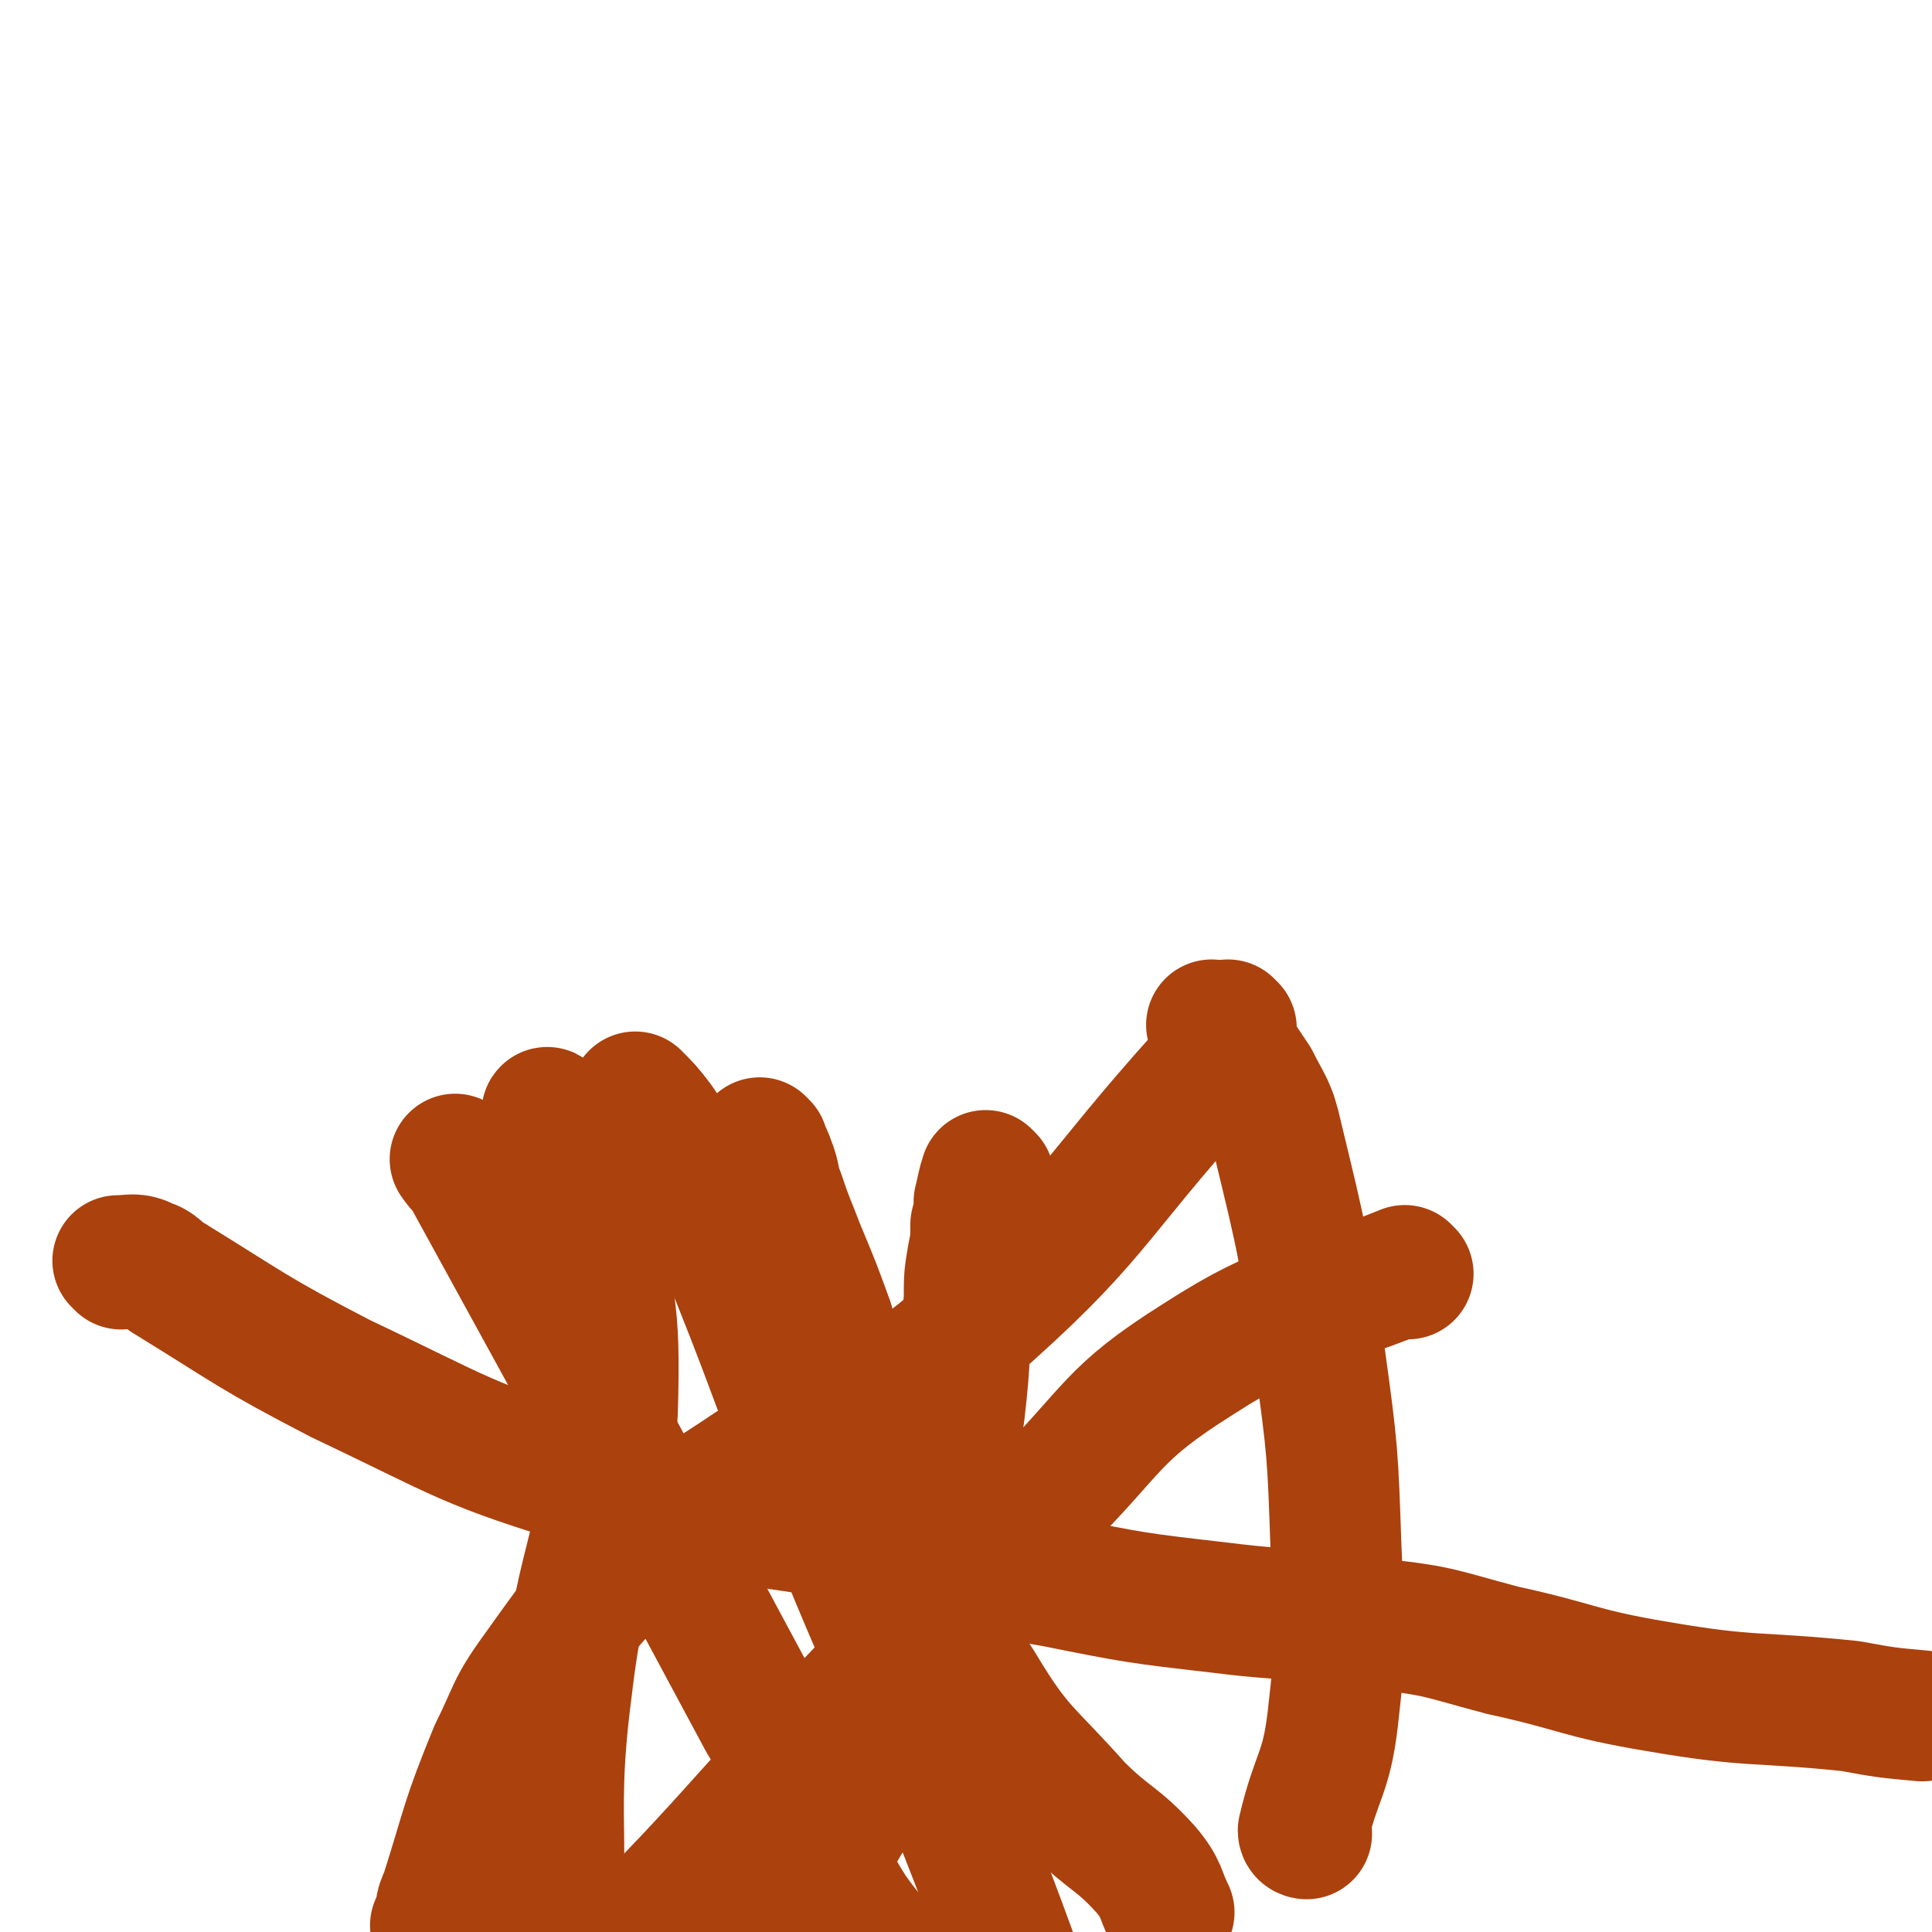
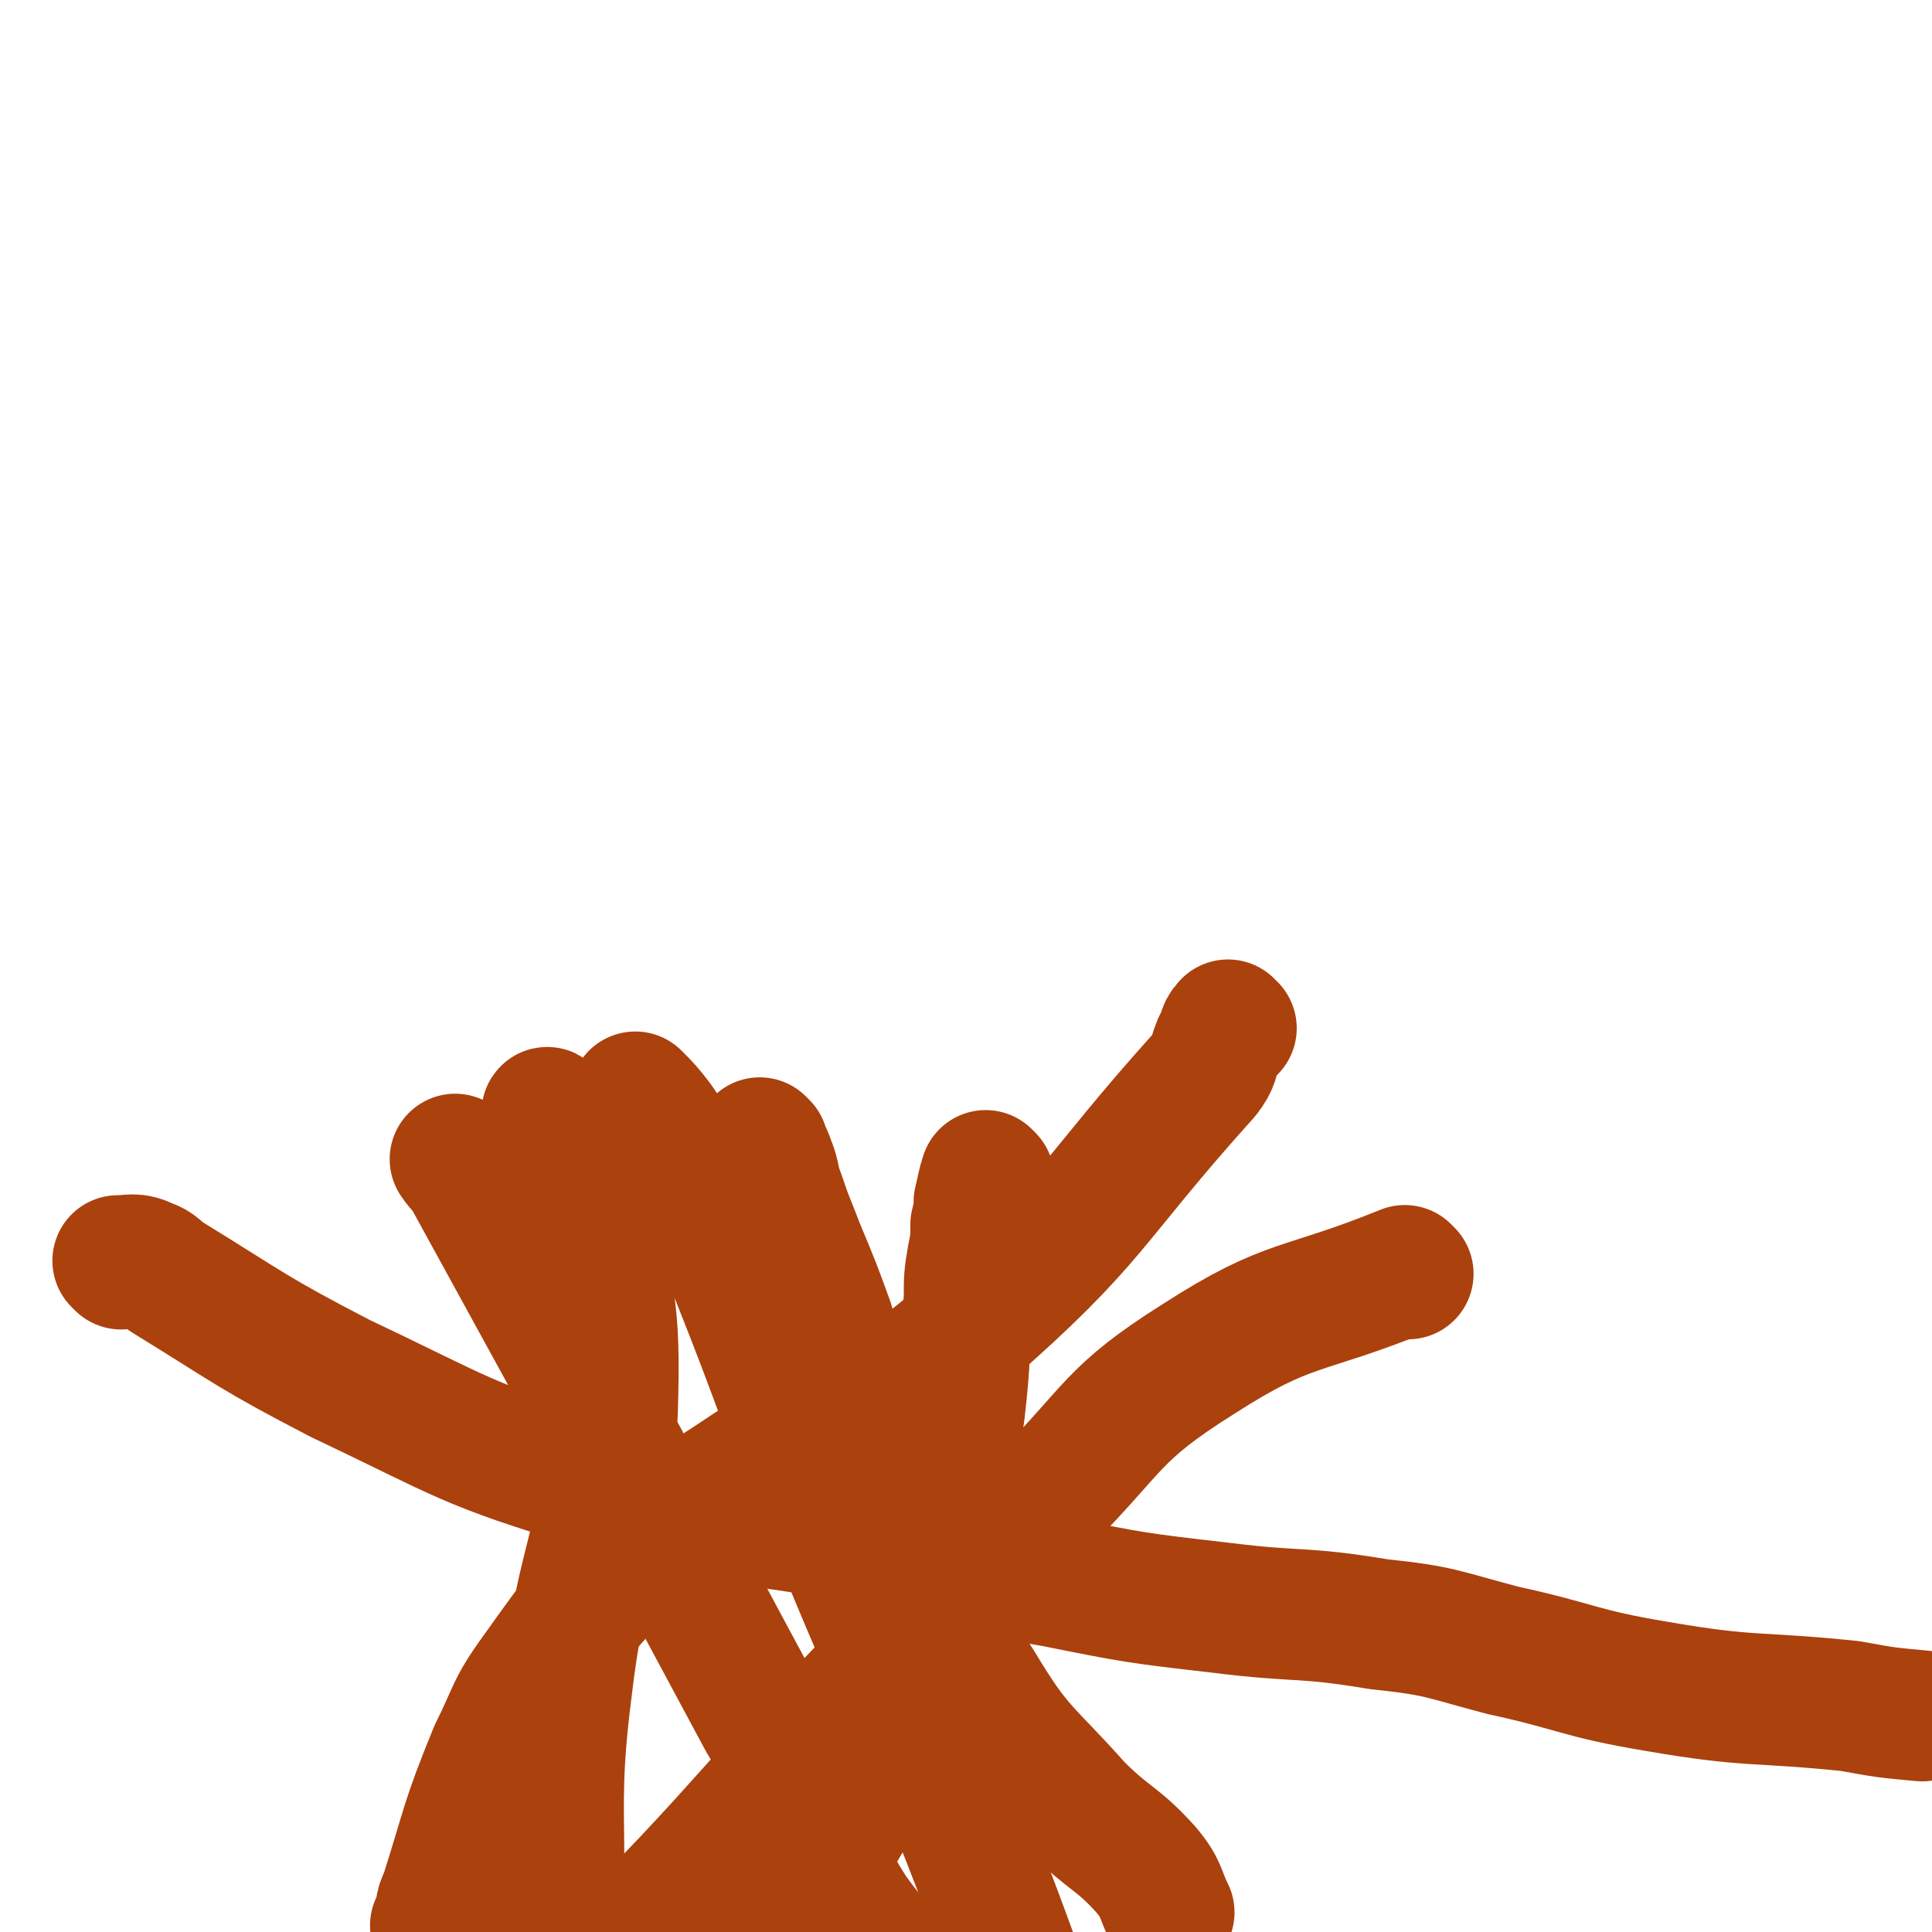
<svg xmlns="http://www.w3.org/2000/svg" viewBox="0 0 590 590" version="1.1">
  <g fill="none" stroke="#AB410D" stroke-width="40" stroke-linecap="round" stroke-linejoin="round">
    <path d="M140,355c0,0 -1,-1 -1,-1 2,3 3,3 5,7 45,82 45,82 89,164 3,5 3,5 5,10 12,24 8,27 22,49 12,17 15,14 31,28 " />
    <path d="M302,360c0,0 -1,-1 -1,-1 -1,3 -1,4 -2,8 0,3 0,3 -1,7 0,5 0,5 -1,10 -1,6 -1,6 -1,13 -2,17 -1,17 -3,34 -5,34 0,35 -10,67 -13,40 -15,41 -36,77 -9,14 -11,13 -24,25 -14,13 -14,12 -30,23 -8,6 -9,6 -17,9 -1,1 -1,0 -2,-1 " />
    <path d="M195,336c0,0 -1,-1 -1,-1 3,3 4,4 7,8 6,9 7,9 12,19 7,13 6,14 12,28 14,35 13,36 28,71 24,60 27,59 50,120 17,45 15,46 29,91 2,7 2,7 4,14 " />
    <path d="M168,341c0,0 -1,-2 -1,-1 5,11 9,11 12,25 7,32 9,33 8,66 -2,42 -9,42 -14,85 -6,46 2,48 -7,93 -12,57 -15,57 -35,112 -6,14 -9,13 -17,26 " />
-     <path d="M399,560c0,0 -1,0 -1,-1 4,-17 7,-17 9,-34 3,-26 2,-26 1,-52 -1,-29 -1,-30 -5,-59 -5,-34 -5,-34 -13,-67 -2,-9 -3,-9 -7,-17 -6,-9 -6,-9 -13,-17 " />
    <path d="M430,389c0,0 -1,-1 -1,-1 -32,13 -35,9 -63,27 -27,17 -25,21 -48,44 -27,27 -26,28 -52,55 -44,46 -42,48 -87,92 -9,10 -11,9 -22,15 -4,3 -4,2 -8,3 " />
    <path d="M233,350c0,0 -1,-1 -1,-1 1,2 2,3 3,6 2,5 1,5 3,10 3,9 3,8 6,16 5,12 5,12 9,23 2,7 1,7 3,14 6,16 6,16 12,32 4,8 4,8 8,16 11,24 8,26 23,49 12,20 14,19 30,37 10,10 12,9 21,19 5,6 4,7 7,13 " />
    <path d="M376,314c0,0 -1,-1 -1,-1 -2,2 -1,3 -3,6 -2,5 -1,5 -4,9 -36,40 -33,44 -73,79 -31,27 -36,21 -70,44 -15,10 -16,9 -28,21 -18,18 -18,18 -33,39 -8,11 -7,12 -13,24 -9,22 -8,22 -15,44 -2,4 -1,4 -2,8 0,1 -1,1 -1,1 " />
    <path d="M37,386c0,0 -1,-1 -1,-1 4,0 5,-1 9,1 3,1 3,2 6,4 26,16 26,17 53,31 38,18 38,20 78,32 45,14 46,9 92,19 24,6 24,7 48,11 25,5 25,5 51,8 24,3 24,1 48,5 19,2 19,3 38,8 23,5 23,7 47,11 29,5 30,3 59,6 11,2 11,2 22,3 " />
  </g>
</svg>